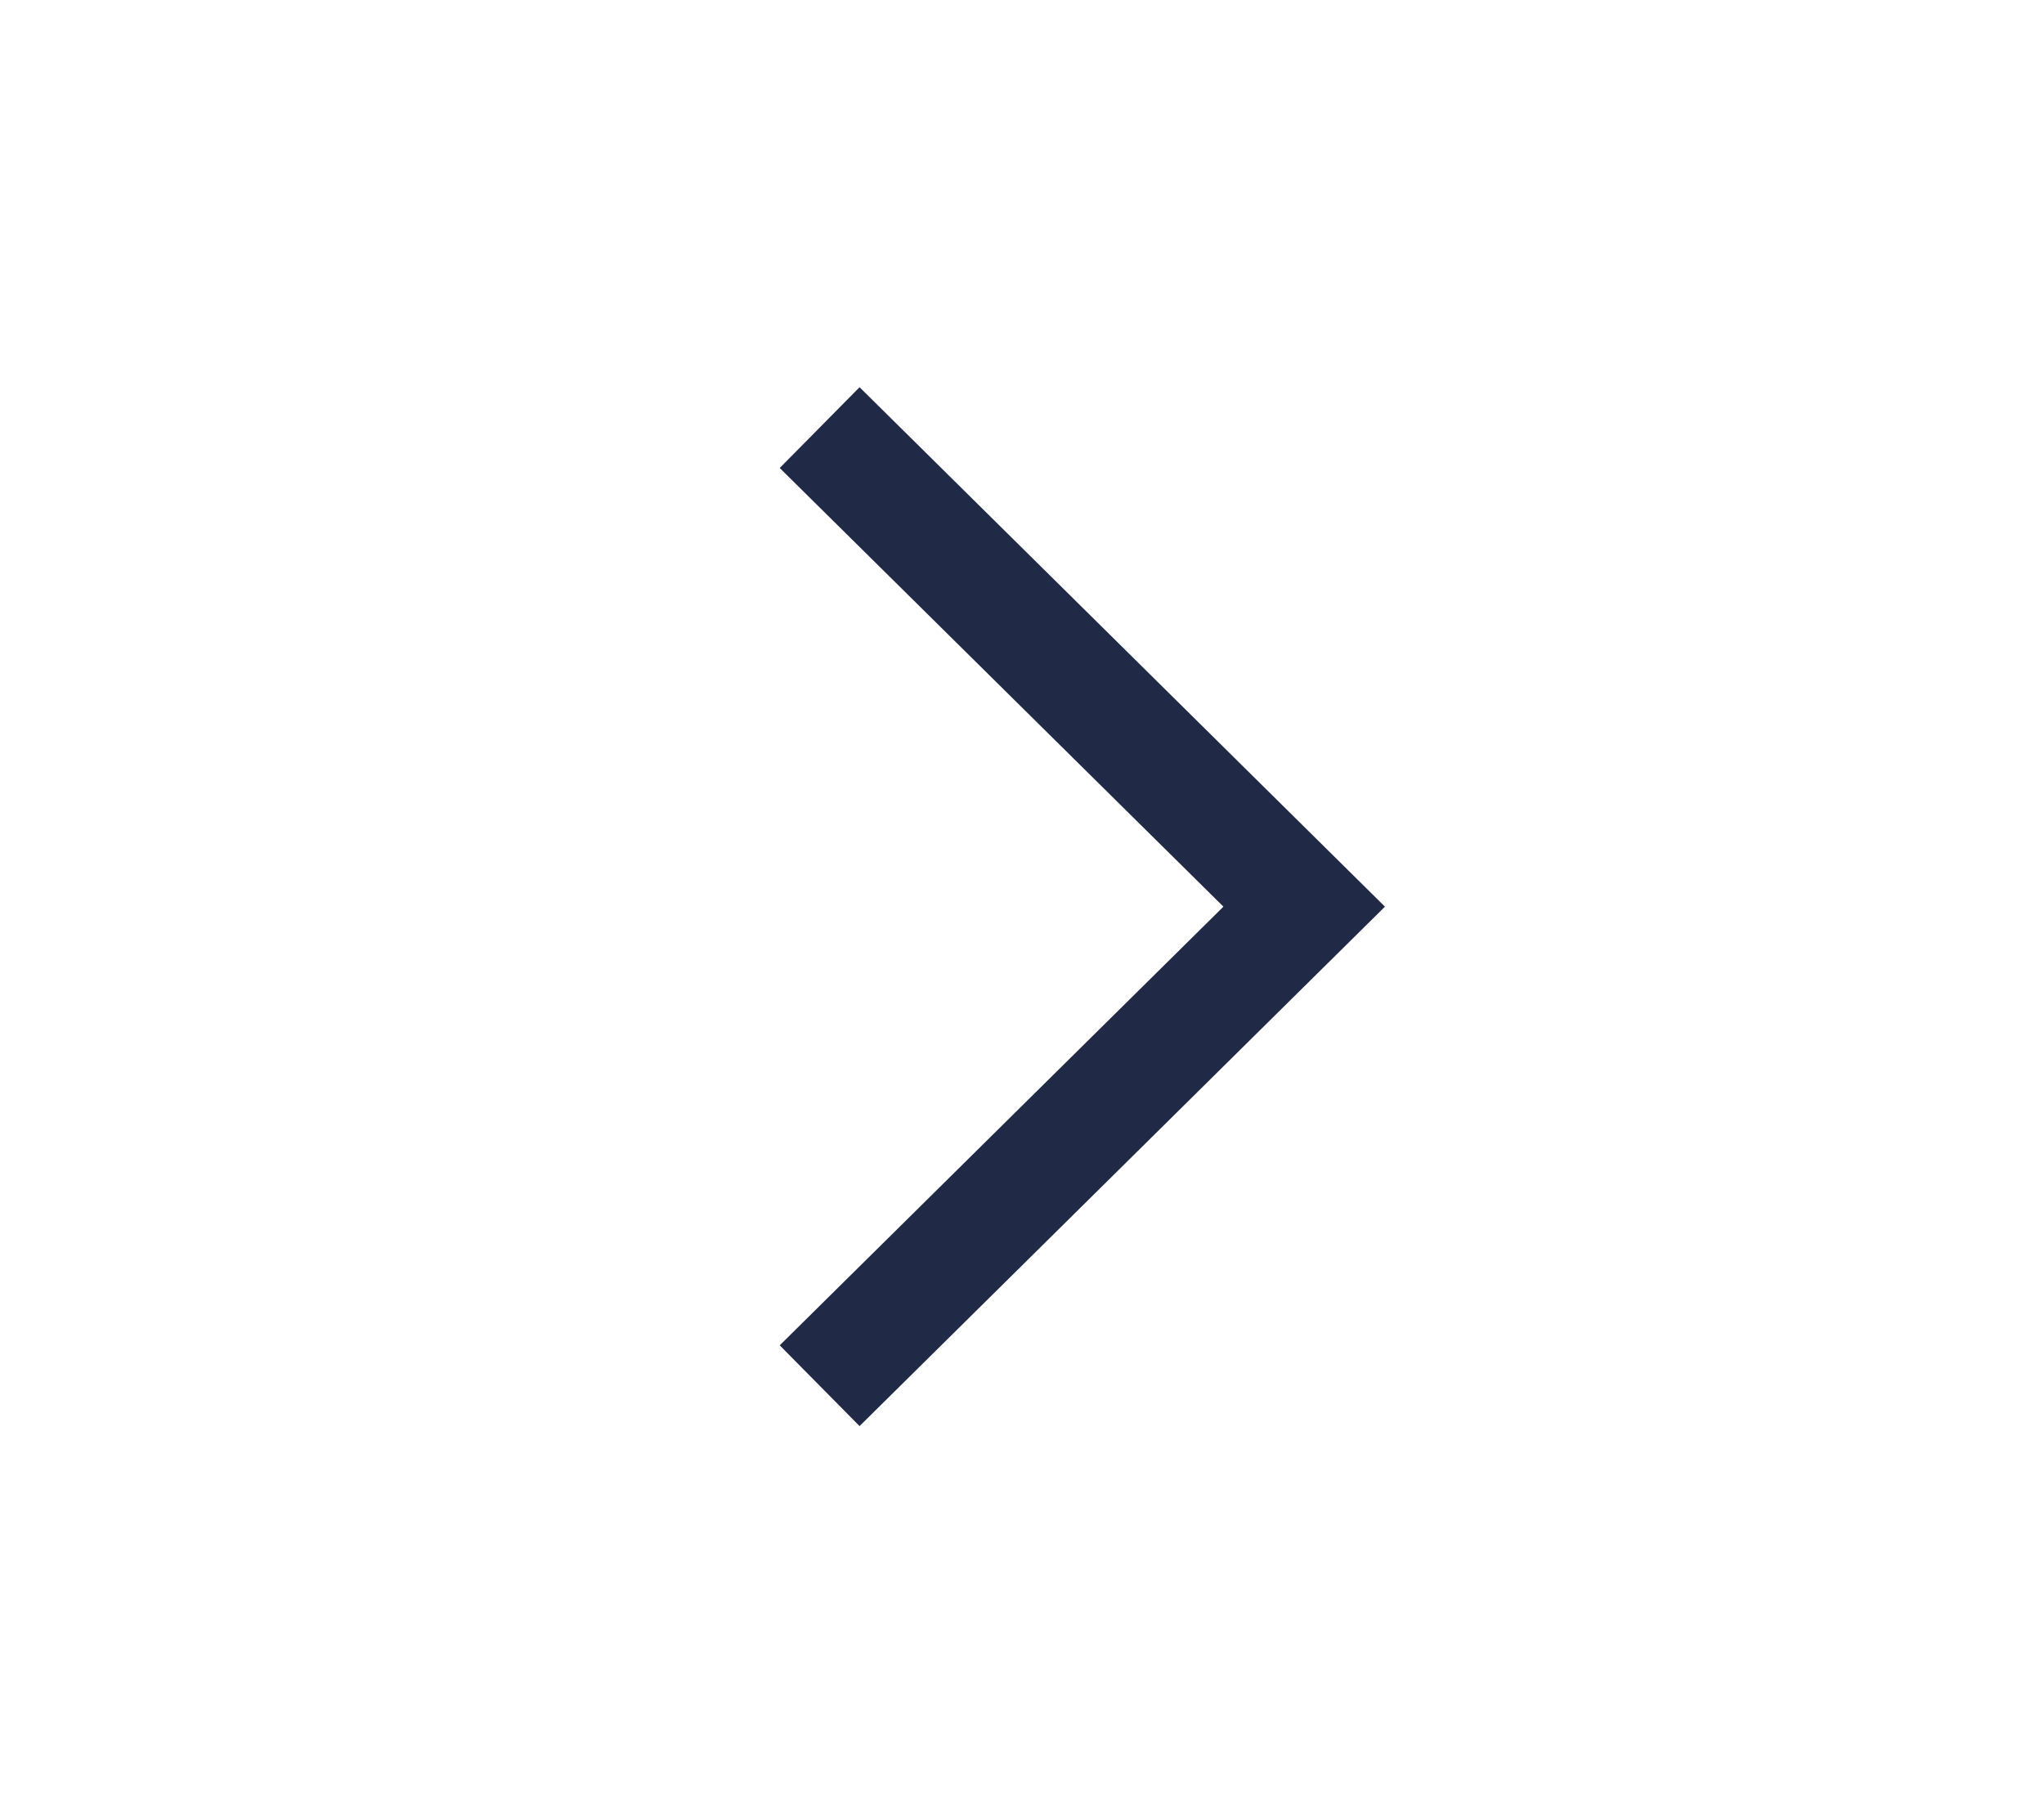
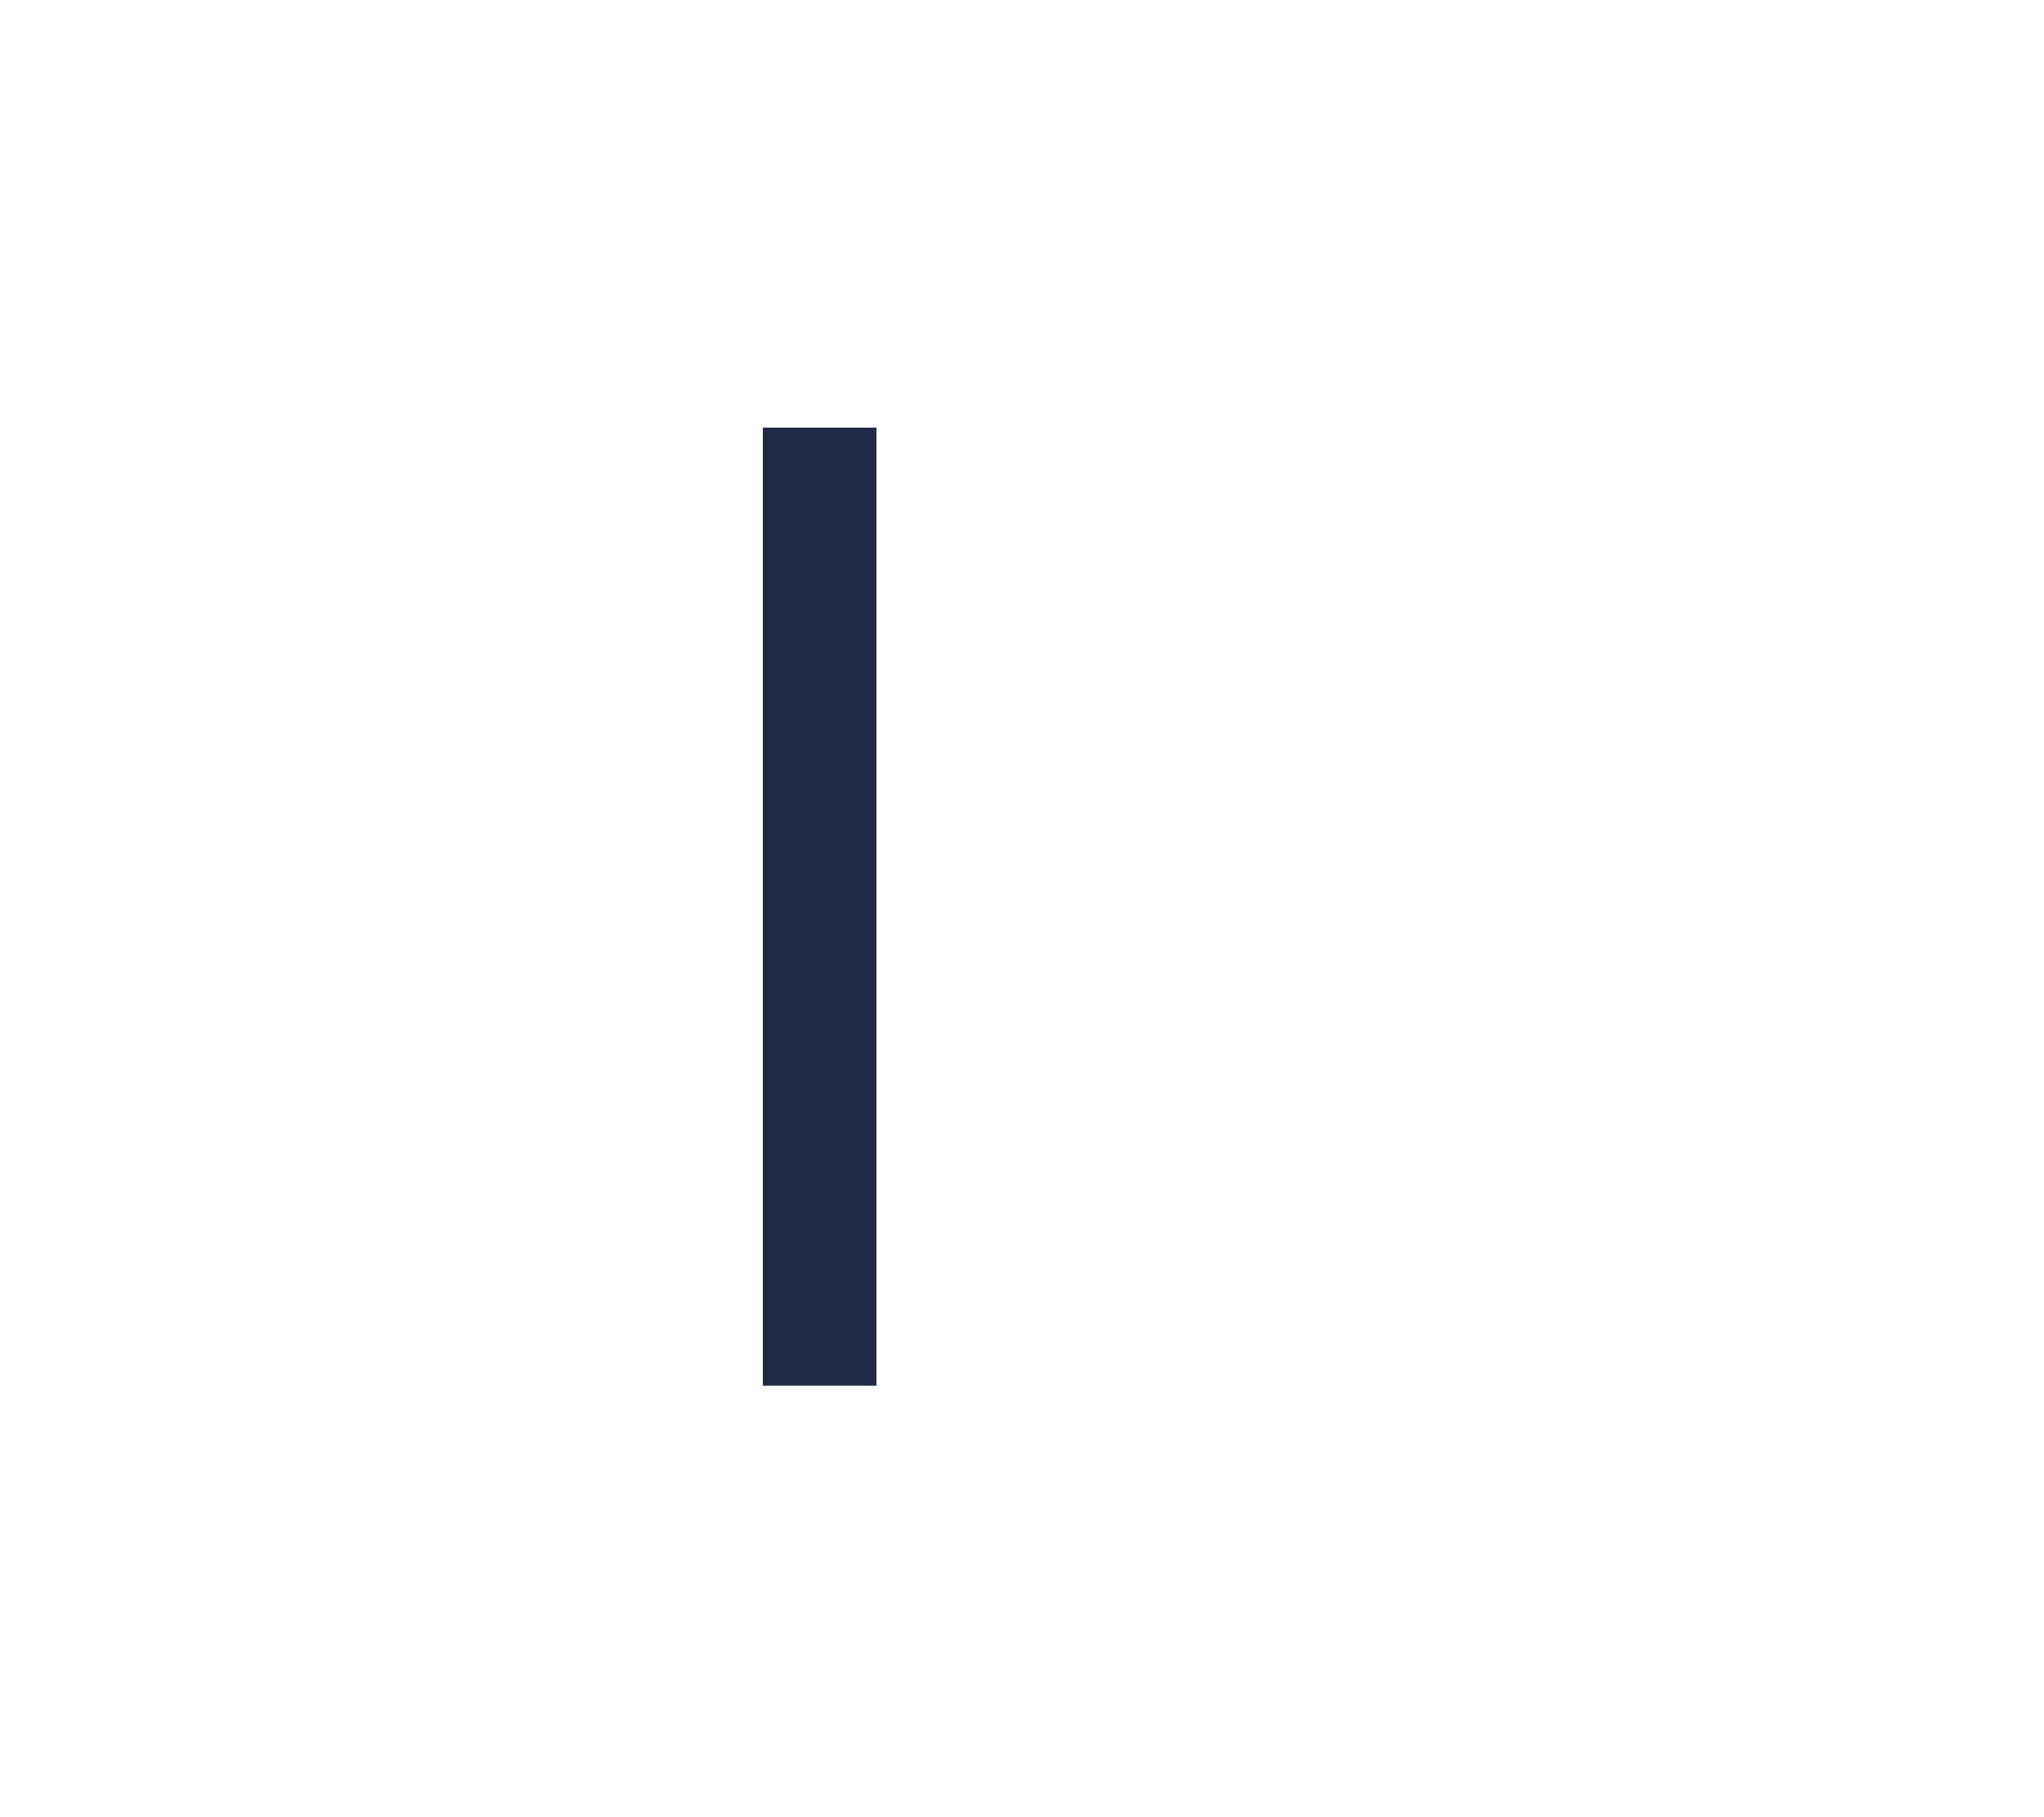
<svg xmlns="http://www.w3.org/2000/svg" width="18" height="16" viewBox="0 0 18 16" fill="none">
-   <path d="M7.218 3.765L11.485 7.983L7.218 12.201" stroke="#202946" />
+   <path d="M7.218 3.765L7.218 12.201" stroke="#202946" />
</svg>